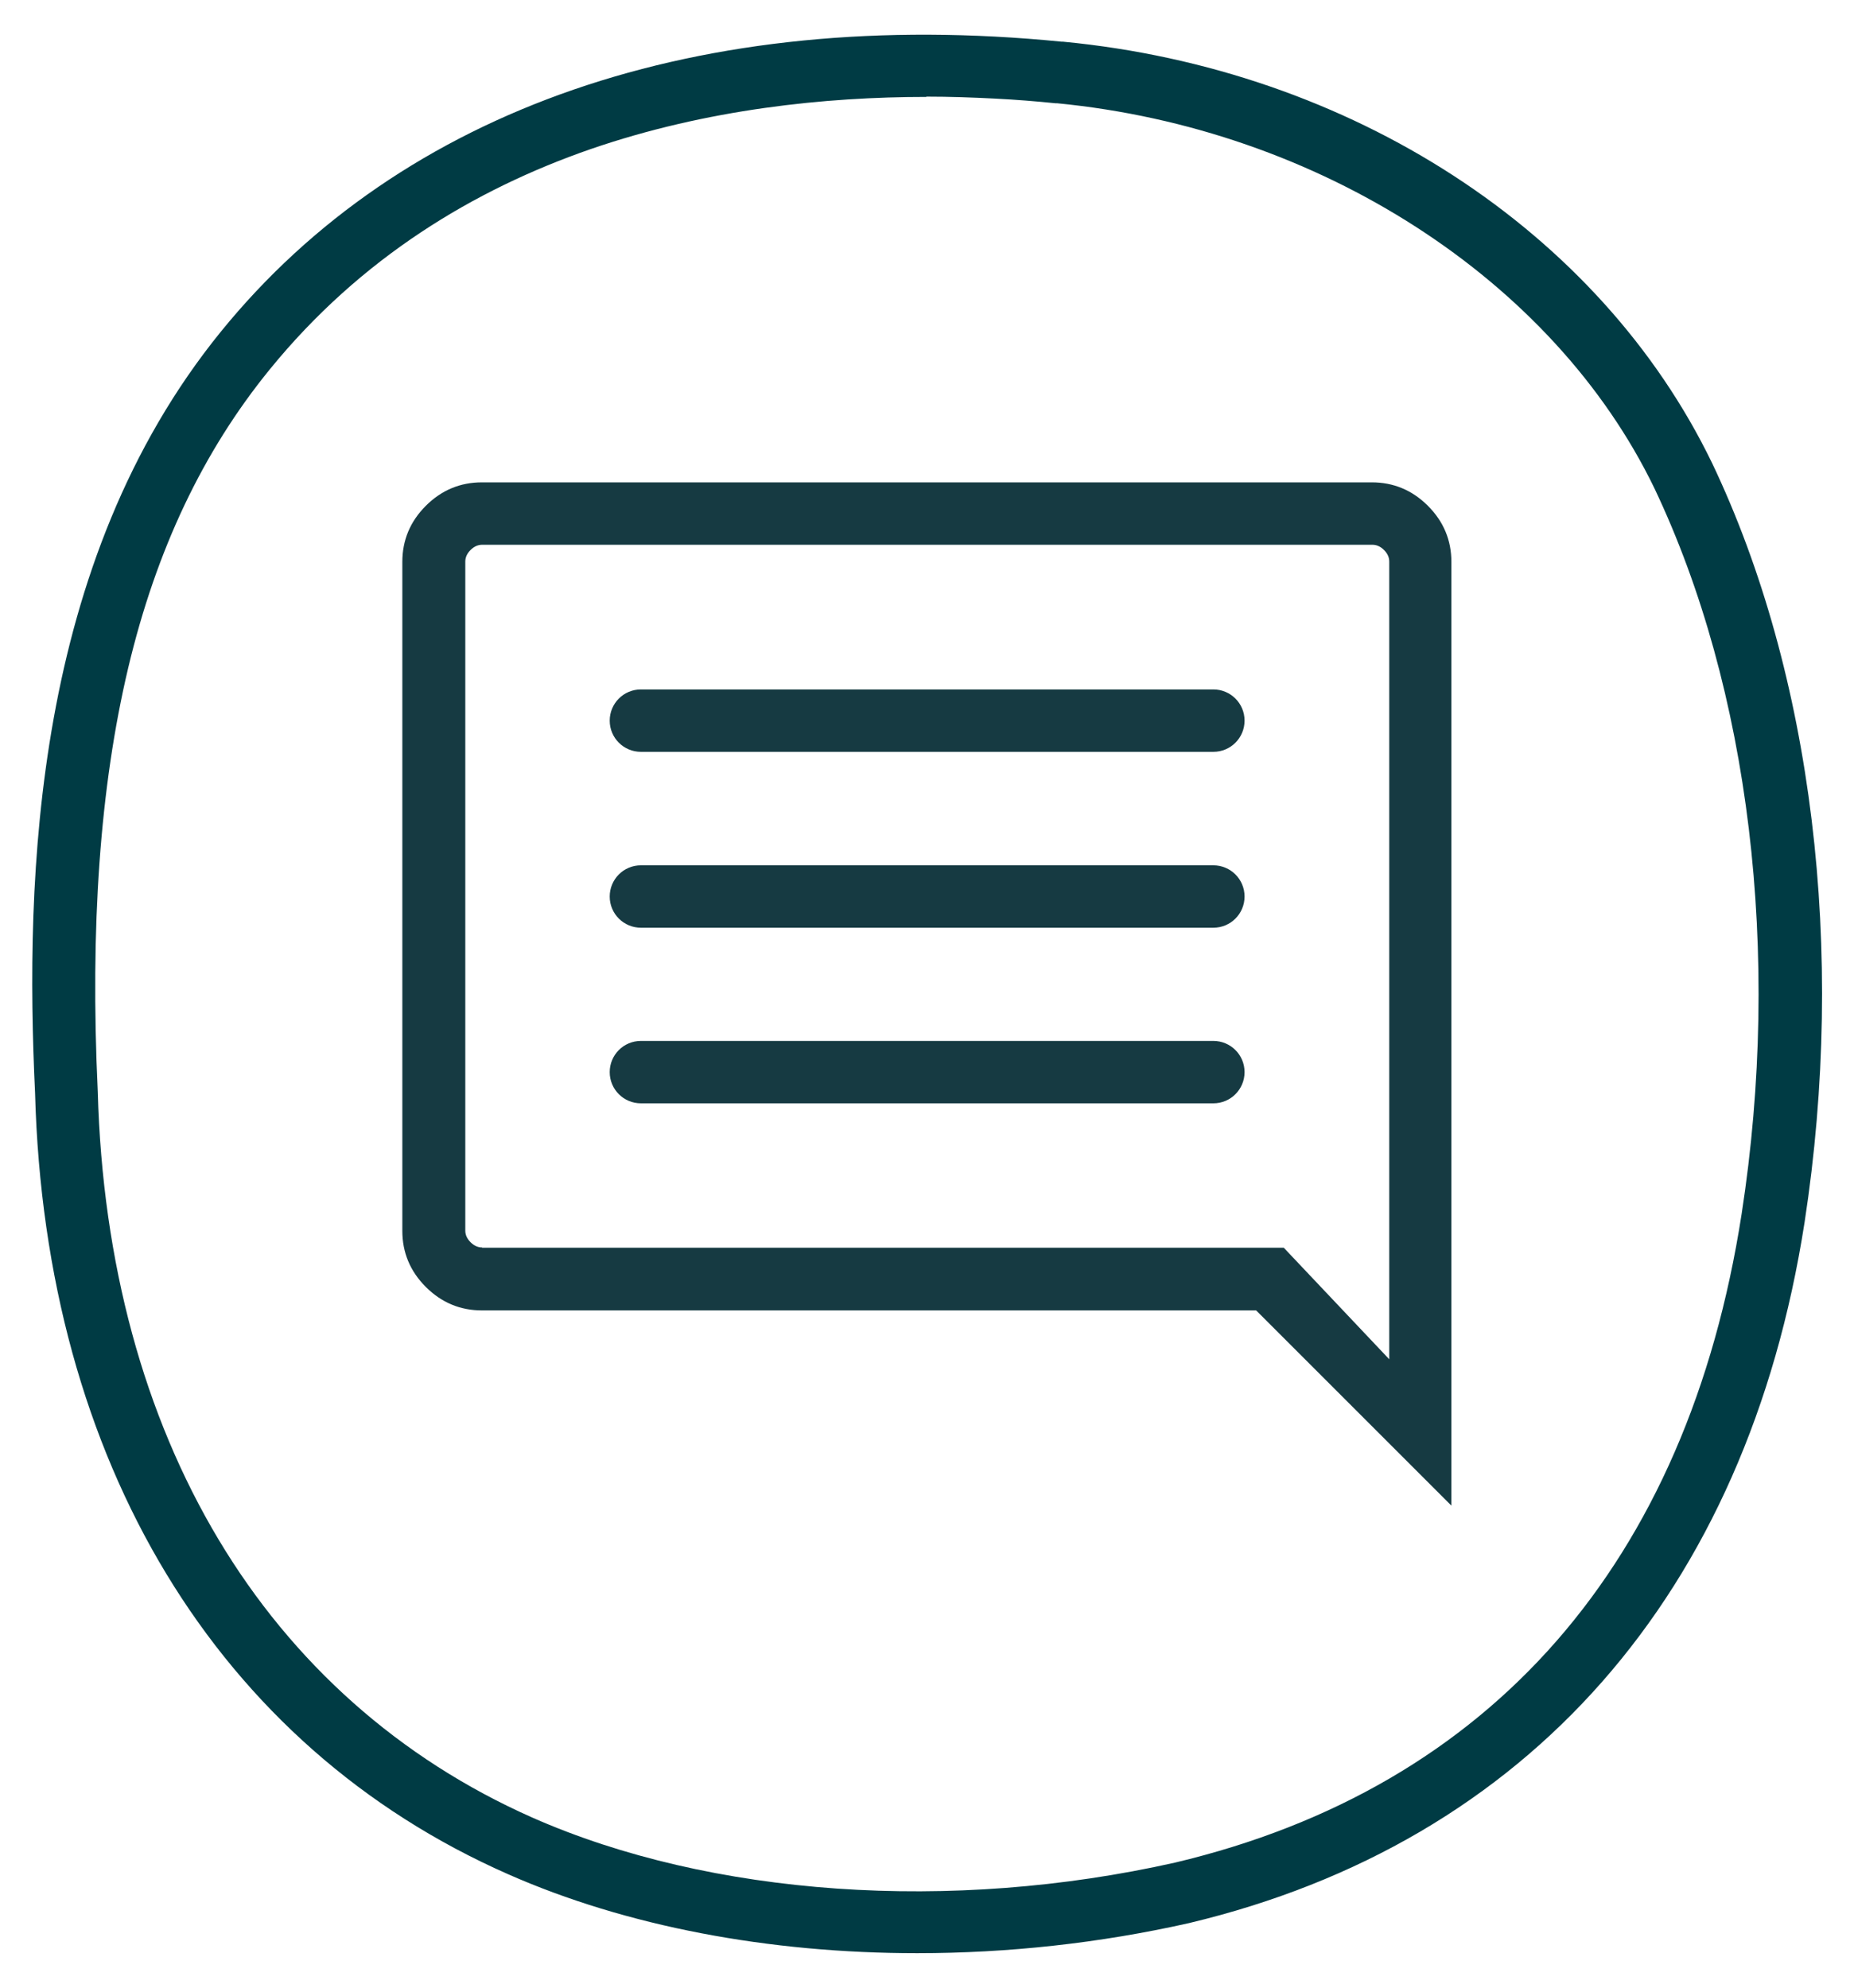
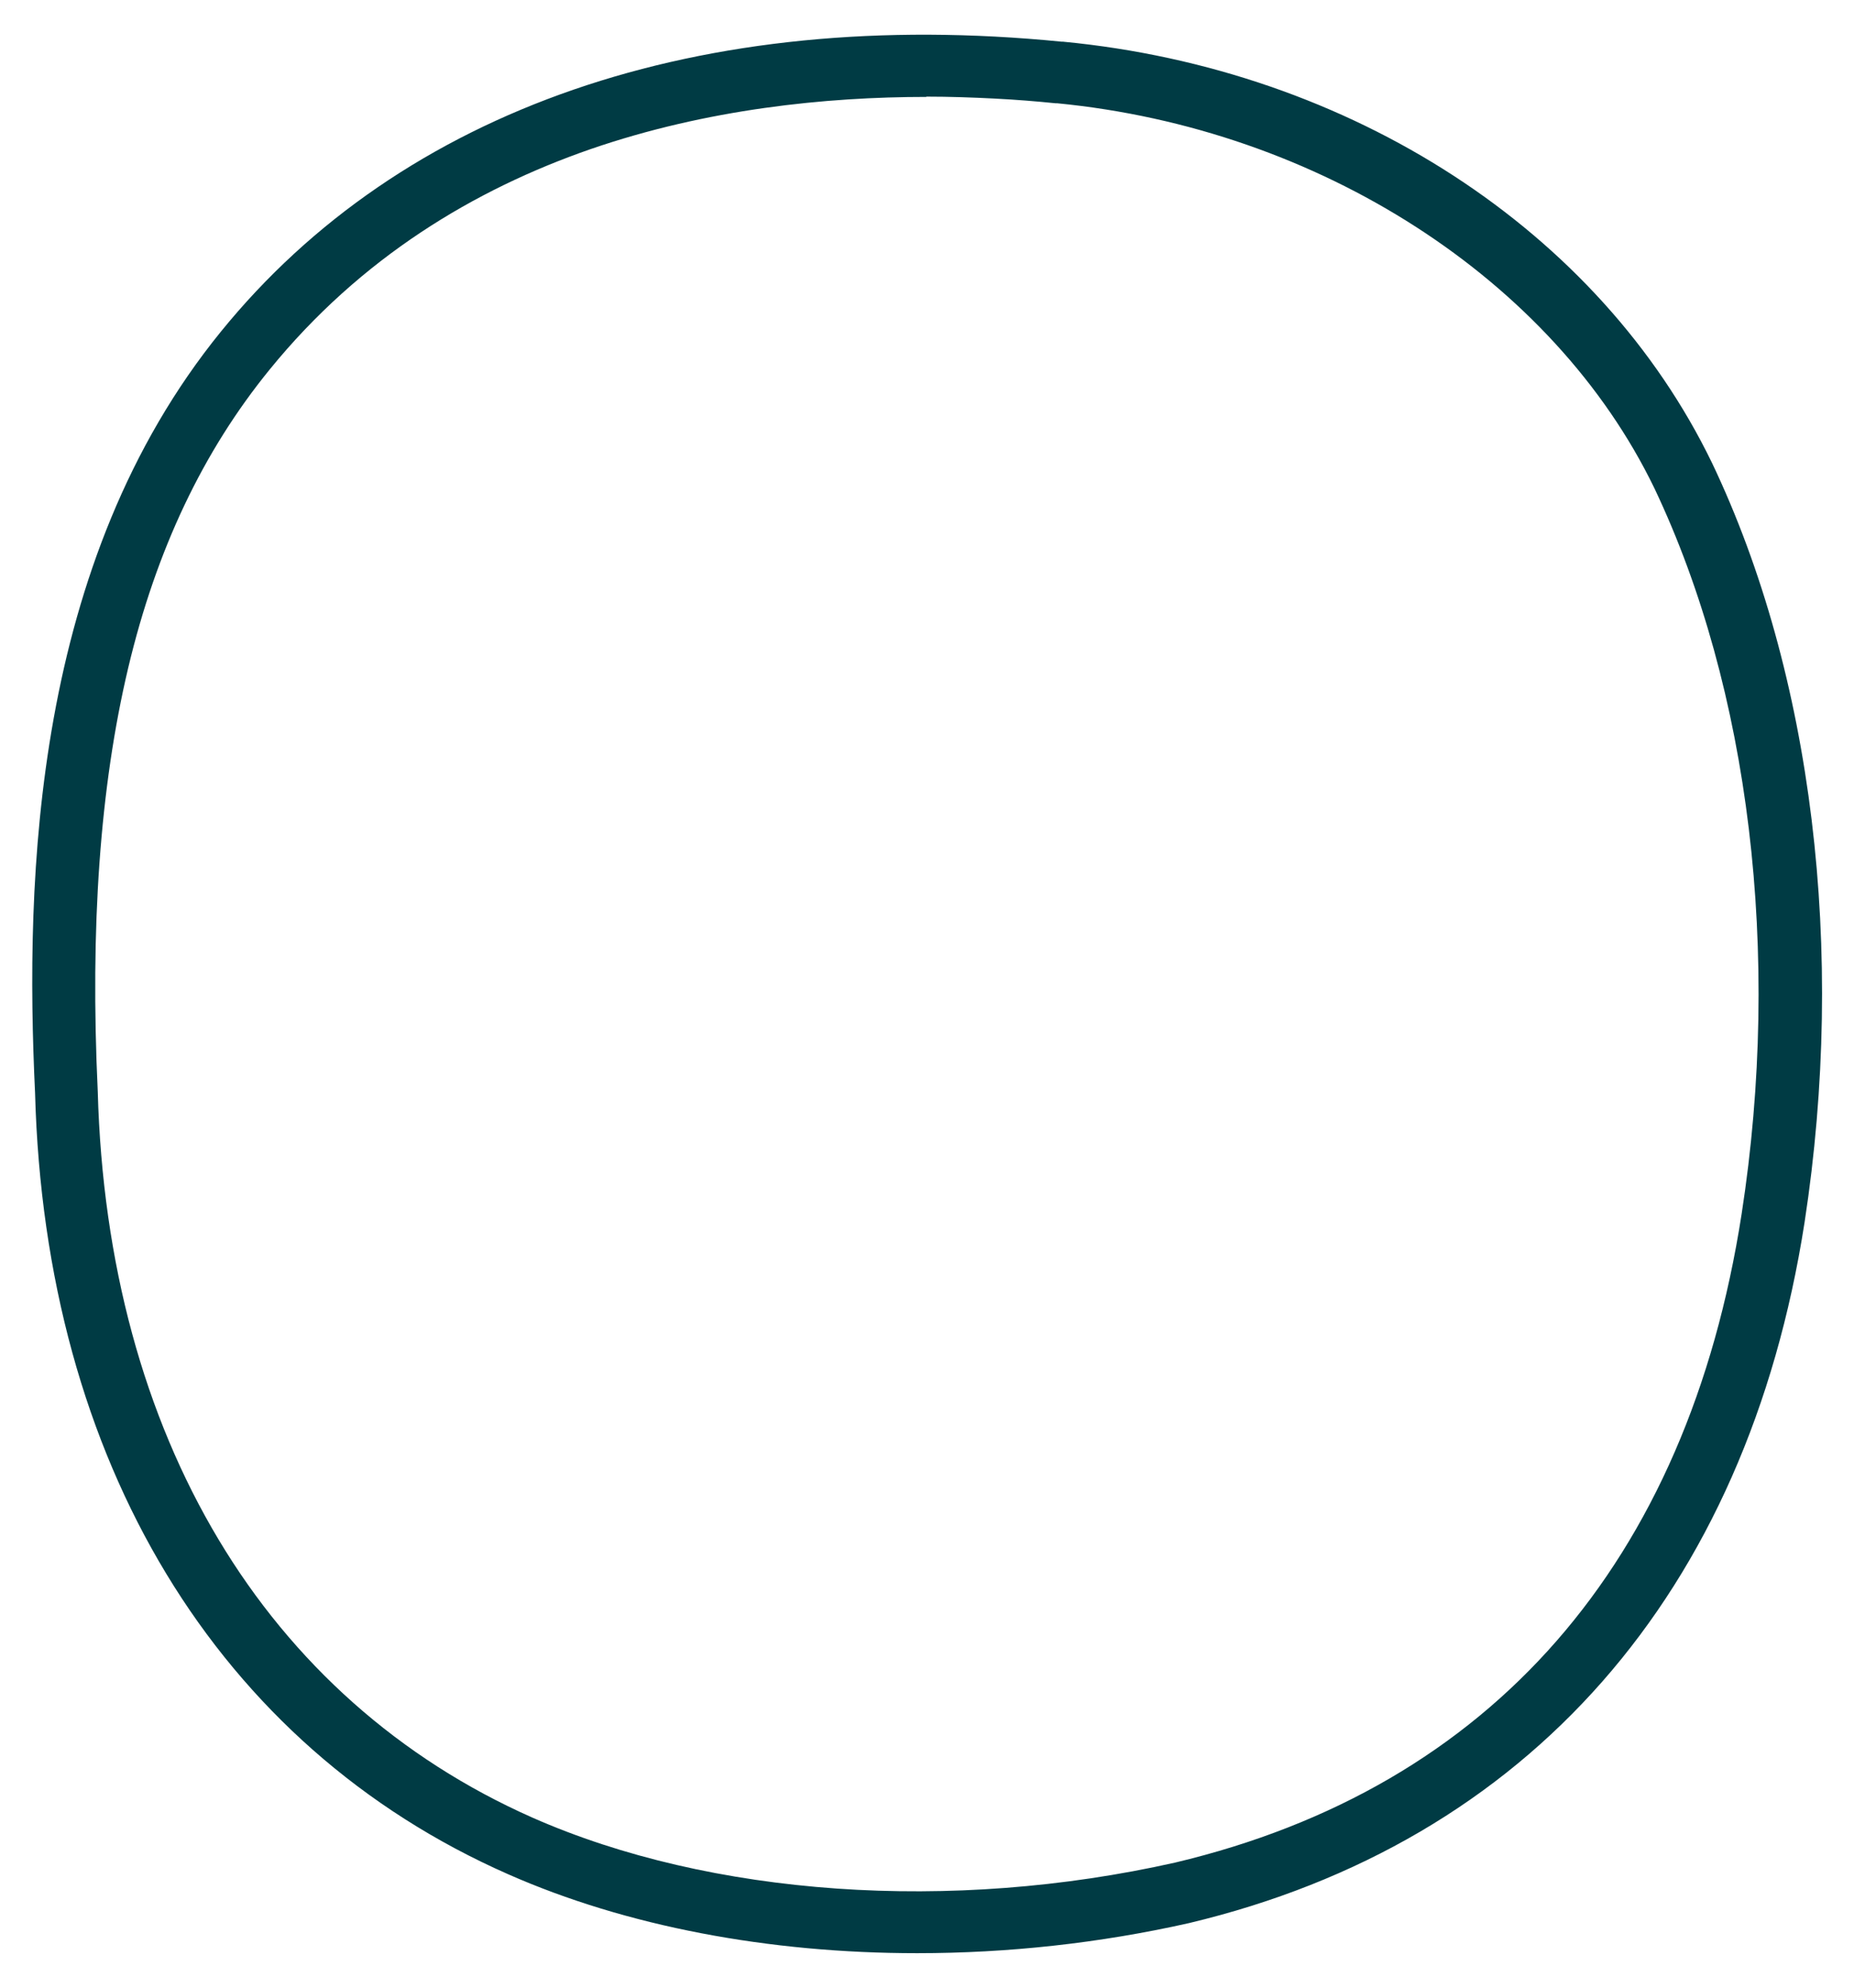
<svg xmlns="http://www.w3.org/2000/svg" id="Layer_1" data-name="Layer 1" viewBox="0 0 67.14 72">
  <defs>
    <style>
      .cls-1 {
        fill: #163a42;
      }

      .cls-2 {
        fill: #003b44;
      }
    </style>
  </defs>
  <path class="cls-2" d="M33.21,70.74c-5.36,0-10.53-.97-14.81-2.86C7.87,63.24,1.63,52.93,1.27,39.59c-.37-7.82-.07-19.21,6.73-27.58C14.55,3.94,25.36.21,38.45,1.51h.05c10.43,1,19.43,6.85,23.5,15.26,3.64,7.64,4.86,17.66,3.35,27.5-2.09,13.44-10.01,22.45-22.29,25.38-3.24.73-6.57,1.09-9.84,1.09ZM33.56,3.51c-3.66,0-7.96.44-12.17,1.89-4.21,1.46-8.33,3.93-11.63,7.99-2.4,2.95-4.1,6.51-5.12,10.81-1.02,4.31-1.38,9.37-1.1,15.33.17,6.23,1.69,11.74,4.37,16.22s6.54,7.94,11.37,10.08c3.24,1.43,7.03,2.29,11.02,2.57,4,.28,8.2-.03,12.25-.94,5.73-1.36,10.37-4.08,13.82-8.03,3.45-3.95,5.72-9.14,6.7-15.46.73-4.72.8-9.48.26-13.96-.54-4.48-1.69-8.69-3.42-12.33-1.83-3.78-4.86-7.03-8.63-9.46s-8.26-4.02-13-4.48h-.03s-.03,0-.03,0c-.68-.07-1.42-.13-2.21-.17s-1.61-.07-2.48-.07Z" />
-   <path class="cls-1" d="M23.21,39.96h20.73c.63,0,1.13-.51,1.13-1.13h0c0-.63-.51-1.13-1.13-1.13h-20.73c-.63,0-1.13.51-1.13,1.13h0c0,.63.51,1.13,1.13,1.13ZM23.21,33.6h20.73c.63,0,1.13-.51,1.13-1.13h0c0-.63-.51-1.13-1.13-1.13h-20.73c-.63,0-1.13.51-1.13,1.13h0c0,.63.51,1.13,1.13,1.13ZM23.21,27.23h20.73c.63,0,1.13-.51,1.13-1.13h0c0-.63-.51-1.13-1.13-1.13h-20.73c-.63,0-1.13.51-1.13,1.13h0c0,.63.51,1.13,1.13,1.13ZM52.57,54.54l-7.08-7.08h-28.04c-.78,0-1.46-.28-2.03-.85-.57-.57-.85-1.25-.85-2.03v-24.23c0-.78.28-1.46.85-2.03.57-.57,1.25-.85,2.03-.85h32.23c.78,0,1.46.28,2.03.85s.85,1.25.85,2.03v34.19ZM17.46,45.19h29.03l3.82,4.04v-28.89c0-.15-.06-.29-.19-.42-.13-.13-.27-.19-.42-.19H17.46c-.15,0-.29.06-.42.19-.13.13-.19.27-.19.42v24.23c0,.15.06.29.19.42.13.13.27.19.42.19ZM16.84,45.19v-25.46,25.46Z" />
</svg>